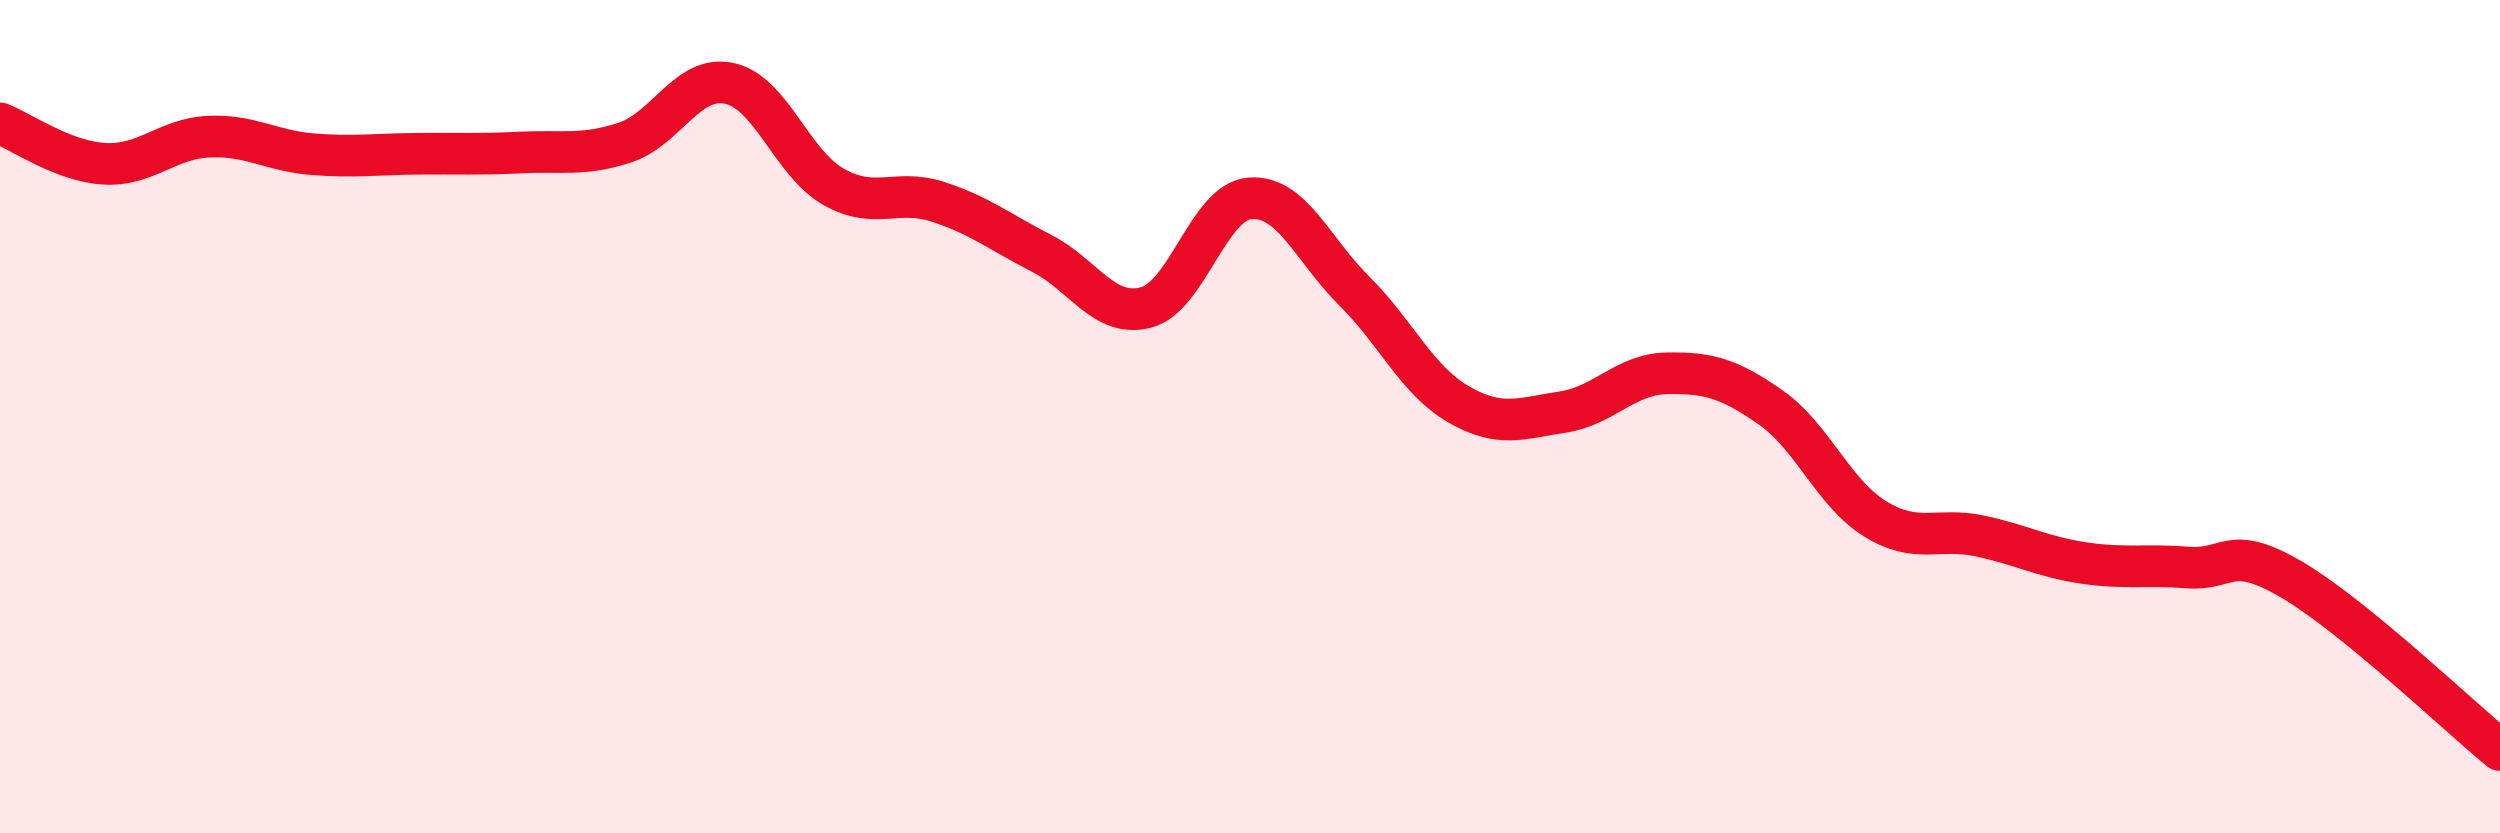
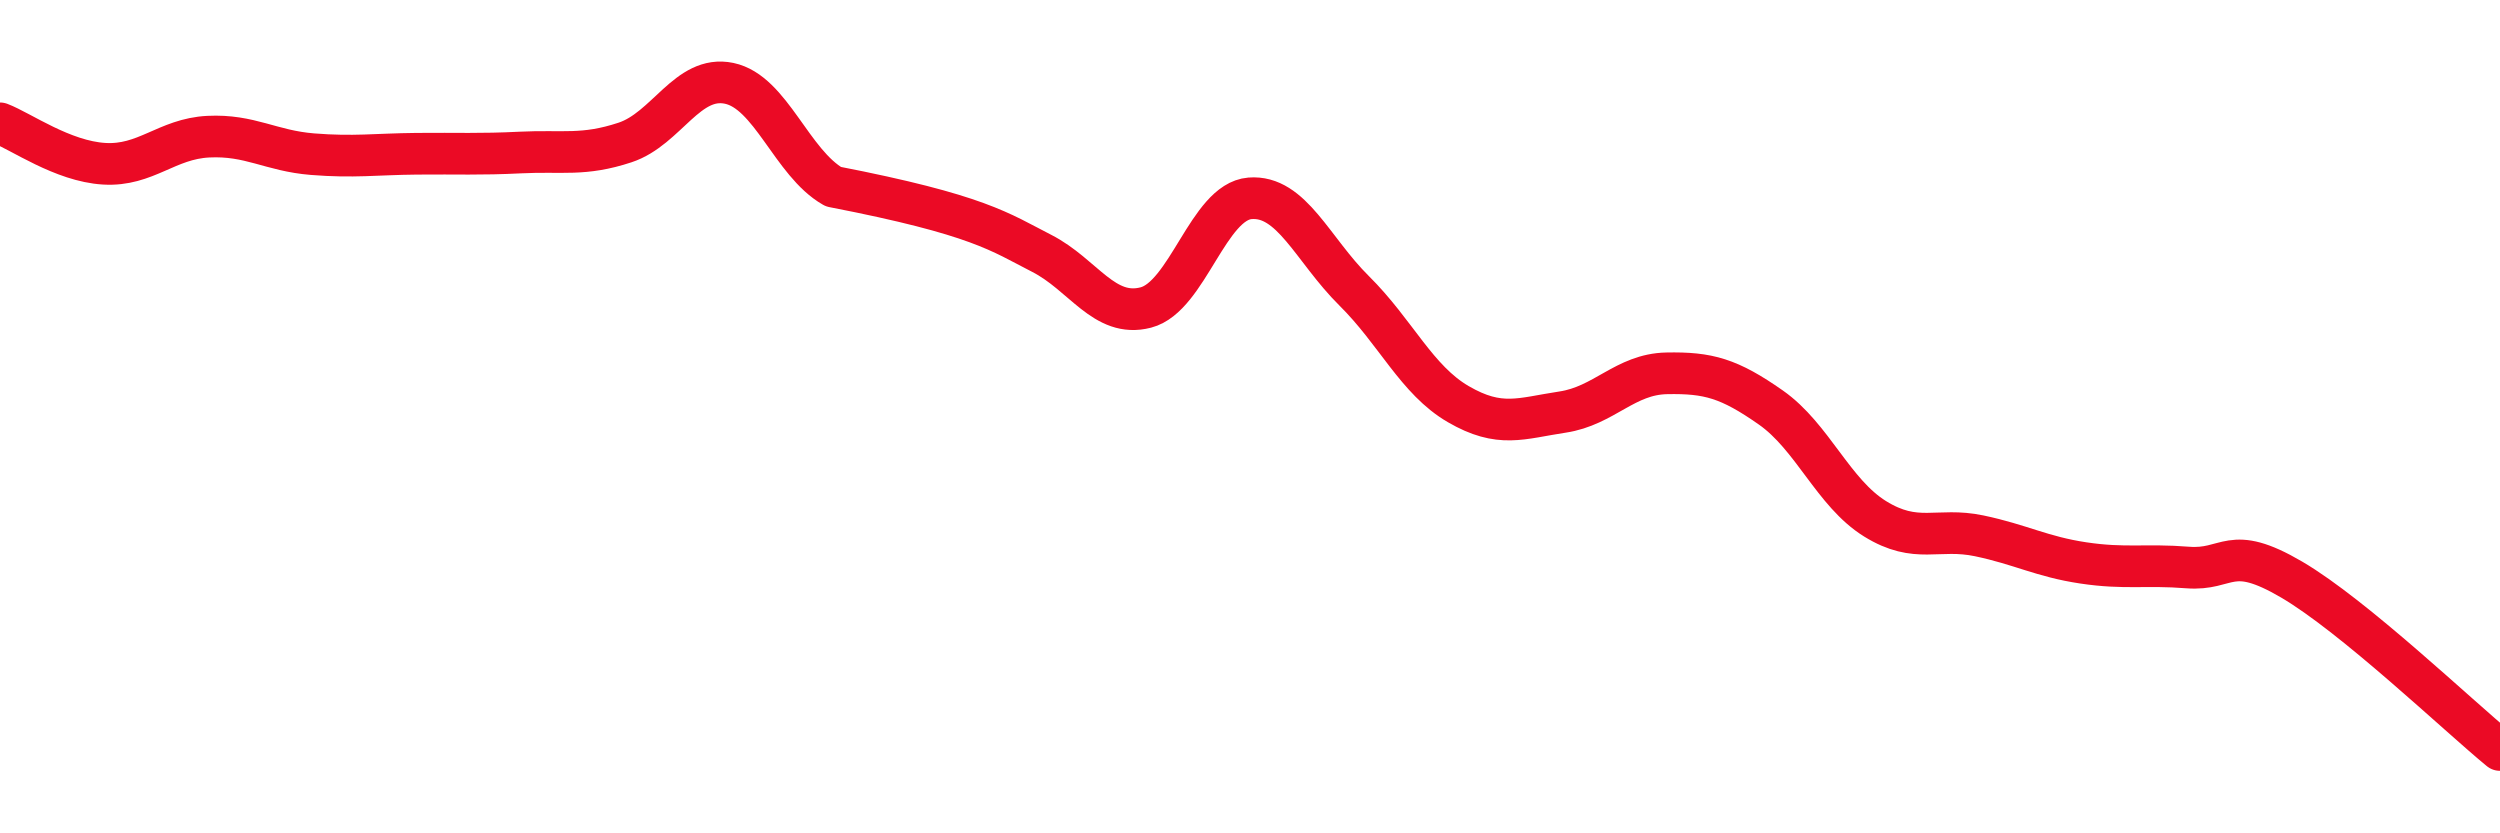
<svg xmlns="http://www.w3.org/2000/svg" width="60" height="20" viewBox="0 0 60 20">
-   <path d="M 0,2.96 C 0.5,3.15 1.5,3.87 2.5,3.93 C 3.5,3.99 4,3.33 5,3.28 C 6,3.23 6.5,3.62 7.5,3.7 C 8.5,3.78 9,3.7 10,3.69 C 11,3.68 11.5,3.71 12.5,3.66 C 13.5,3.61 14,3.75 15,3.42 C 16,3.09 16.5,1.79 17.5,2 C 18.5,2.21 19,3.91 20,4.48 C 21,5.05 21.5,4.52 22.5,4.84 C 23.5,5.16 24,5.57 25,6.08 C 26,6.59 26.5,7.64 27.5,7.38 C 28.5,7.12 29,4.84 30,4.76 C 31,4.68 31.5,5.99 32.5,6.98 C 33.5,7.97 34,9.12 35,9.7 C 36,10.28 36.5,10.04 37.5,9.89 C 38.5,9.74 39,8.98 40,8.96 C 41,8.94 41.5,9.08 42.5,9.78 C 43.5,10.48 44,11.83 45,12.45 C 46,13.07 46.5,12.65 47.5,12.86 C 48.5,13.07 49,13.36 50,13.51 C 51,13.66 51.5,13.54 52.5,13.62 C 53.5,13.7 53.5,13.03 55,13.91 C 56.5,14.79 59,17.18 60,18L60 20L0 20Z" fill="#EB0A25" opacity="0.1" stroke-linecap="round" stroke-linejoin="round" />
-   <path d="M 0,2.96 C 0.5,3.15 1.5,3.87 2.5,3.93 C 3.5,3.99 4,3.33 5,3.28 C 6,3.23 6.5,3.62 7.5,3.7 C 8.5,3.78 9,3.7 10,3.69 C 11,3.68 11.5,3.71 12.5,3.66 C 13.5,3.61 14,3.75 15,3.42 C 16,3.09 16.5,1.79 17.5,2 C 18.5,2.21 19,3.91 20,4.48 C 21,5.05 21.5,4.52 22.5,4.84 C 23.5,5.16 24,5.57 25,6.08 C 26,6.59 26.5,7.64 27.5,7.38 C 28.5,7.12 29,4.84 30,4.76 C 31,4.68 31.5,5.99 32.5,6.98 C 33.5,7.97 34,9.12 35,9.7 C 36,10.28 36.5,10.04 37.5,9.89 C 38.5,9.74 39,8.98 40,8.96 C 41,8.94 41.5,9.08 42.5,9.78 C 43.5,10.48 44,11.83 45,12.45 C 46,13.07 46.5,12.65 47.5,12.86 C 48.5,13.07 49,13.36 50,13.51 C 51,13.66 51.5,13.54 52.5,13.62 C 53.5,13.7 53.5,13.03 55,13.91 C 56.5,14.79 59,17.18 60,18" stroke="#EB0A25" stroke-width="1" fill="none" stroke-linecap="round" stroke-linejoin="round" />
+   <path d="M 0,2.96 C 0.5,3.15 1.5,3.87 2.5,3.93 C 3.5,3.99 4,3.33 5,3.28 C 6,3.23 6.5,3.62 7.5,3.7 C 8.5,3.78 9,3.7 10,3.69 C 11,3.68 11.5,3.71 12.5,3.66 C 13.5,3.61 14,3.75 15,3.42 C 16,3.09 16.5,1.79 17.5,2 C 18.5,2.21 19,3.91 20,4.48 C 23.5,5.16 24,5.57 25,6.08 C 26,6.59 26.5,7.64 27.5,7.38 C 28.5,7.12 29,4.84 30,4.76 C 31,4.68 31.5,5.99 32.5,6.98 C 33.5,7.97 34,9.12 35,9.7 C 36,10.28 36.5,10.04 37.5,9.89 C 38.5,9.74 39,8.98 40,8.96 C 41,8.94 41.5,9.08 42.5,9.78 C 43.5,10.48 44,11.83 45,12.45 C 46,13.07 46.5,12.65 47.5,12.86 C 48.5,13.07 49,13.36 50,13.51 C 51,13.66 51.5,13.54 52.5,13.62 C 53.5,13.7 53.5,13.03 55,13.91 C 56.5,14.79 59,17.18 60,18" stroke="#EB0A25" stroke-width="1" fill="none" stroke-linecap="round" stroke-linejoin="round" />
</svg>